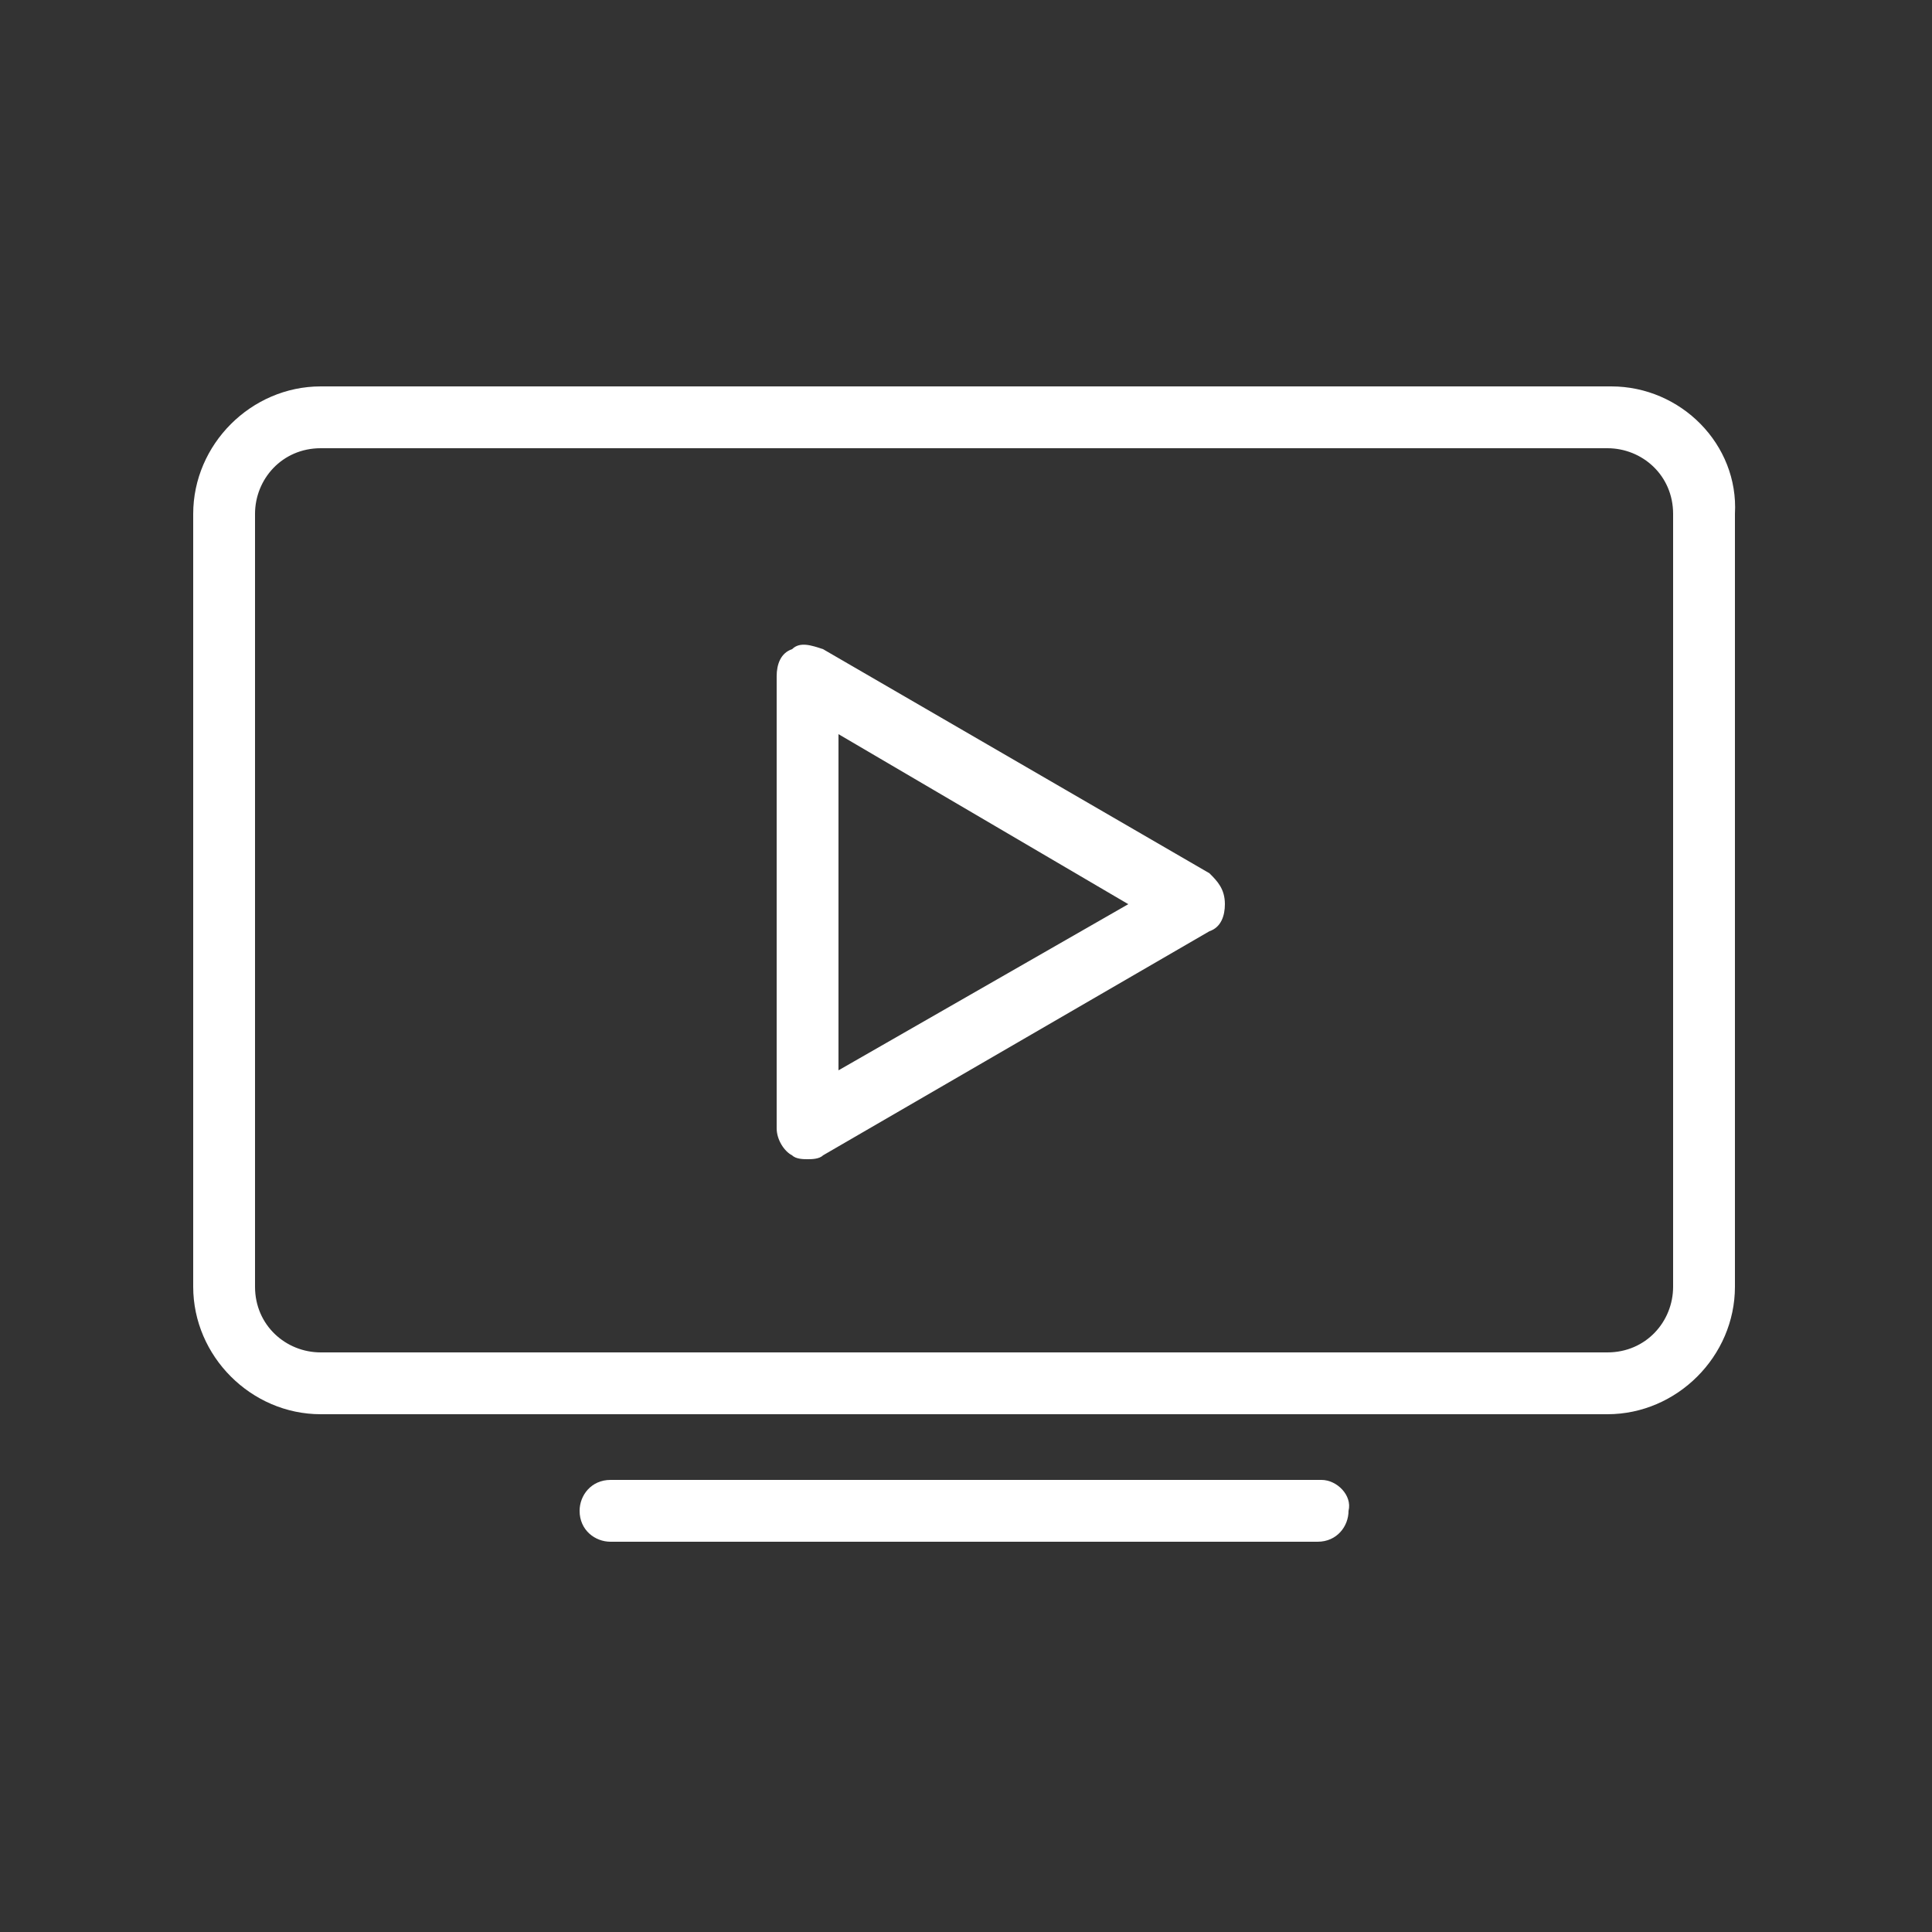
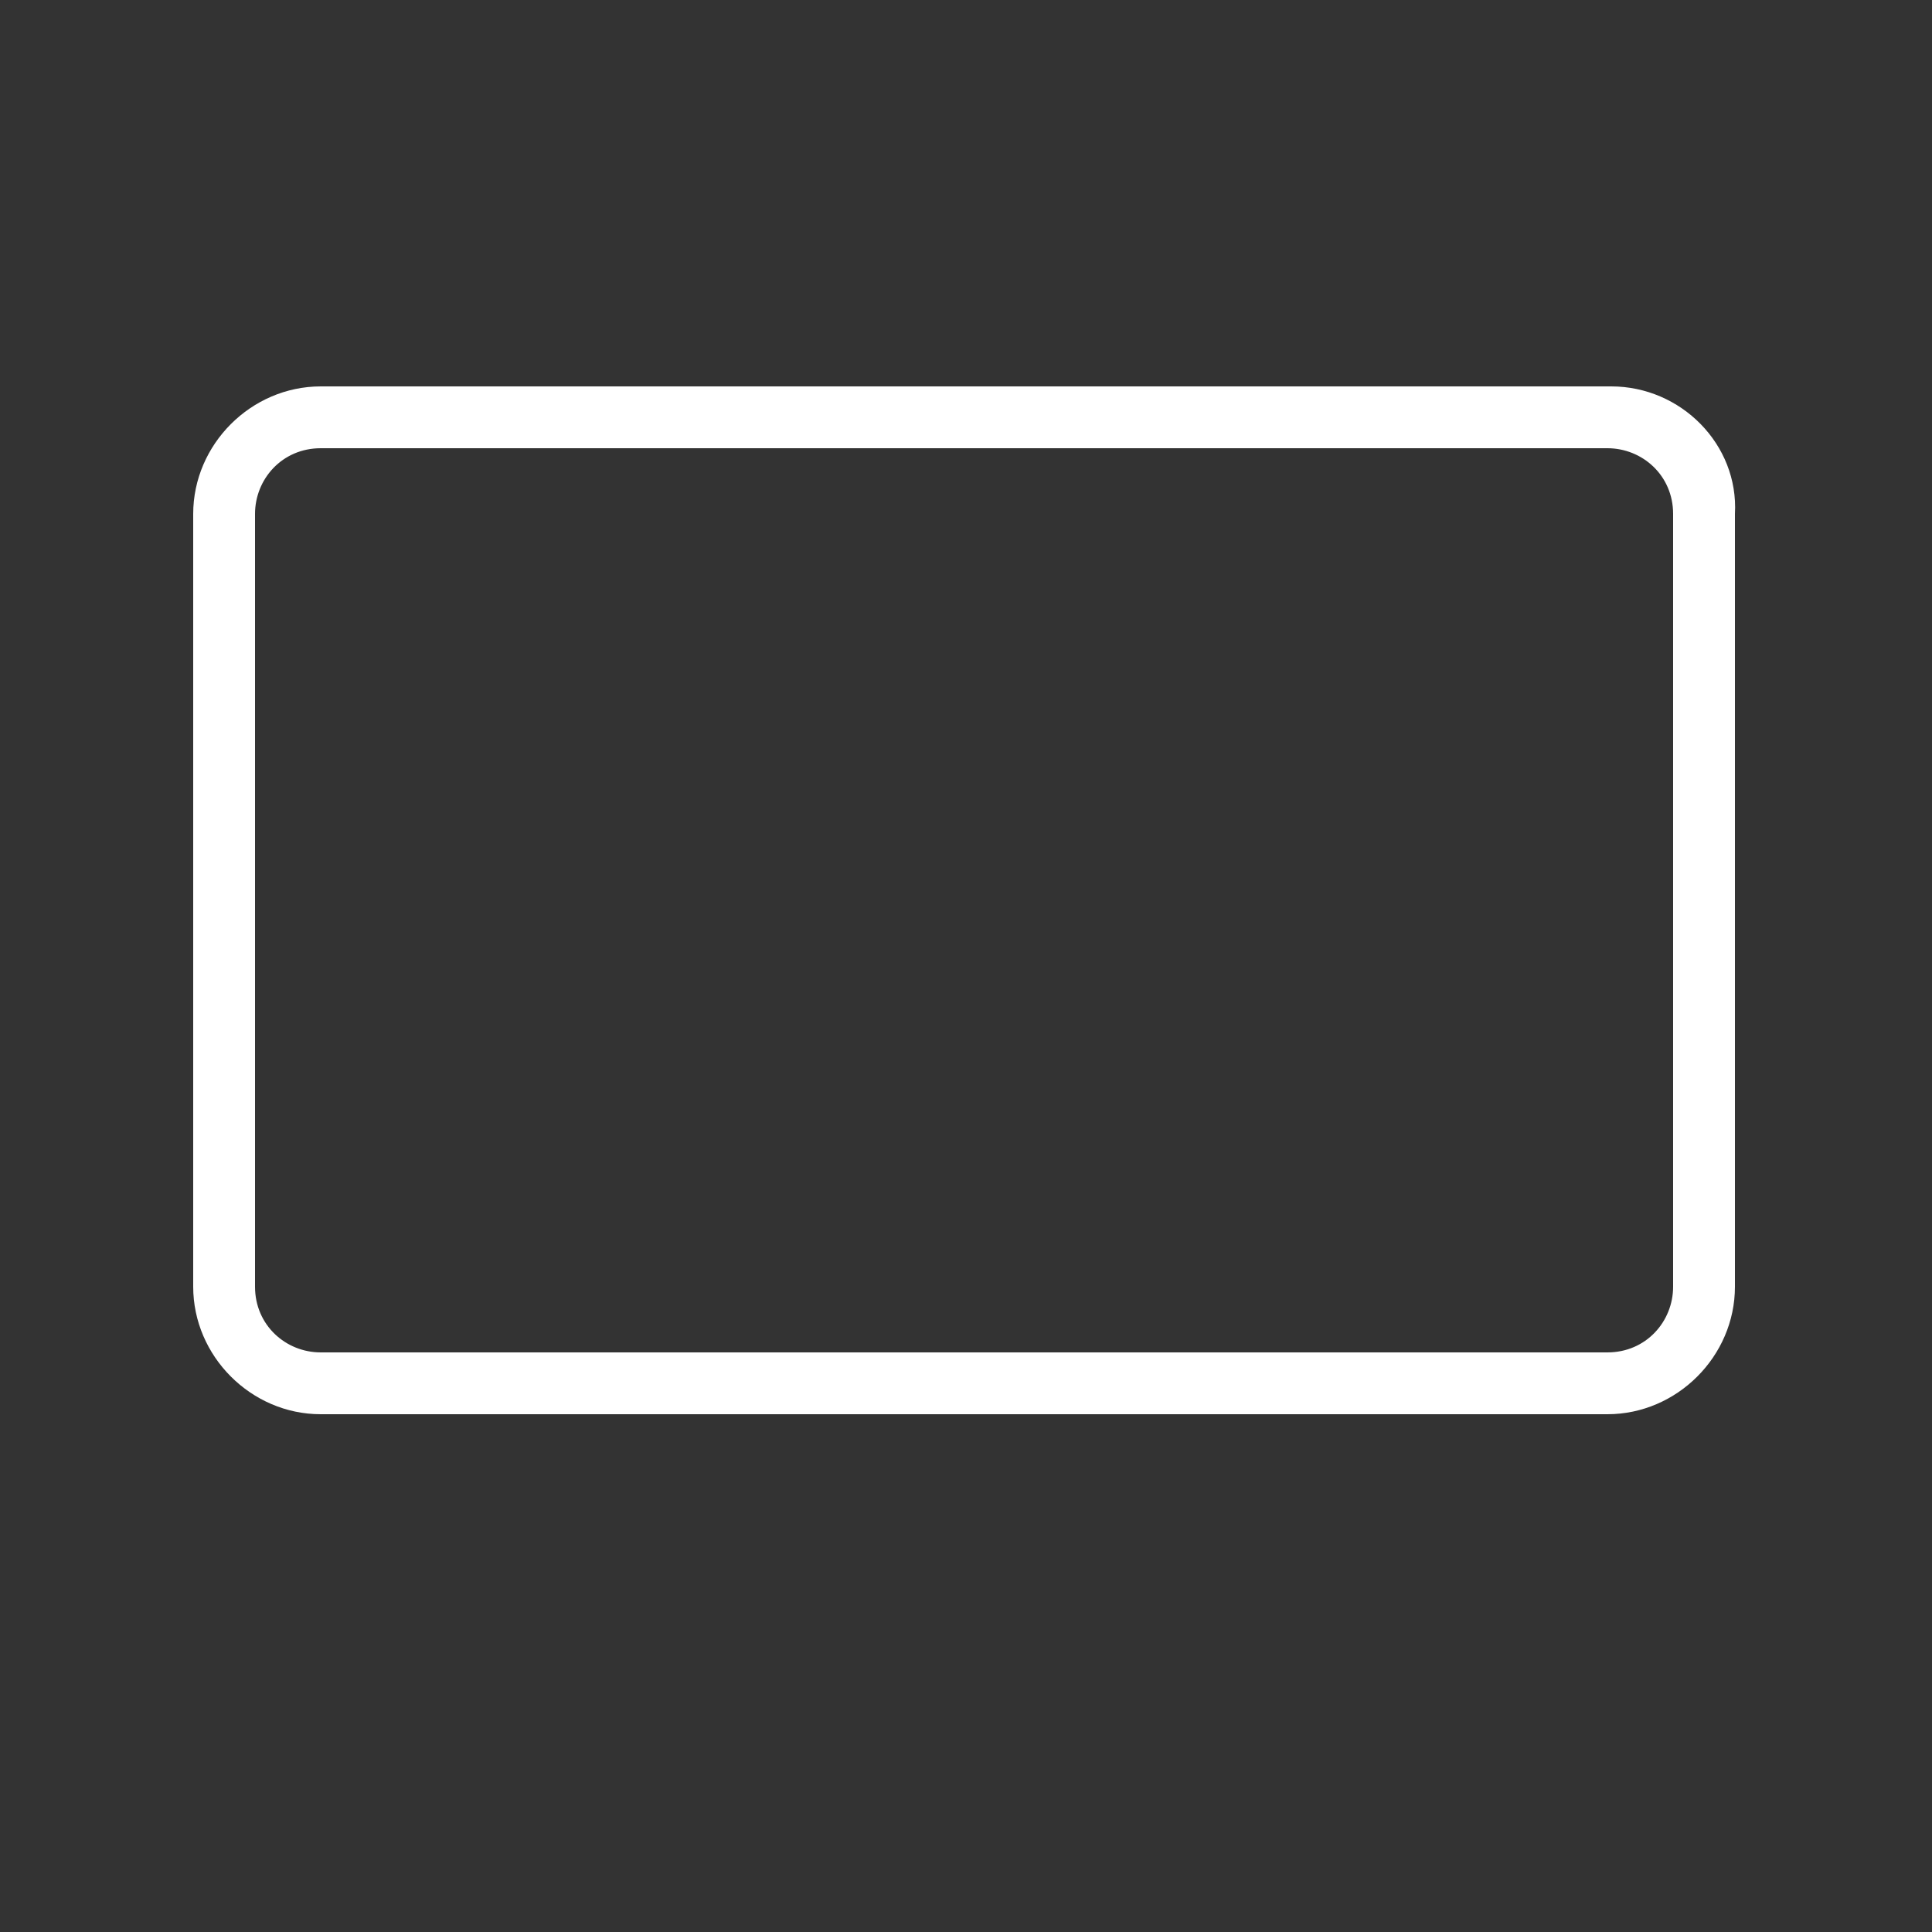
<svg xmlns="http://www.w3.org/2000/svg" version="1.1" id="Ebene_1" x="0px" y="0px" viewBox="0 0 50 50" style="enable-background:new 0 0 50 50;" xml:space="preserve">
  <rect x="0" y="0" width="50" height="50" fill="#333333" stroke="none" />
  <style type="text/css">
	.st0{fill:#FFFFFF;}
</style>
  <g>
    <g>
      <g>
        <path class="st0" d="M41.7,10H8.3C6.5,10,5,11.5,5,13.3v20c0,1.8,1.5,3.3,3.3,3.3h33.3c1.8,0,3.3-1.5,3.3-3.3v-20     C45,11.5,43.5,10,41.7,10z M43.3,33.3c0,0.9-0.7,1.7-1.7,1.7H8.3c-0.9,0-1.7-0.7-1.7-1.7v-20c0-0.9,0.7-1.7,1.7-1.7h33.3     c0.9,0,1.7,0.7,1.7,1.7V33.3z" />
-         <path class="st0" d="M34.2,38.3H15.8c-0.5,0-0.8,0.4-0.8,0.8c0,0.5,0.4,0.8,0.8,0.8h18.3c0.5,0,0.8-0.4,0.8-0.8     C35,38.7,34.6,38.3,34.2,38.3z" />
-         <path class="st0" d="M31.3,22.6l-10-5.8c-0.3-0.1-0.6-0.2-0.8,0c-0.3,0.1-0.4,0.4-0.4,0.7v11.7c0,0.3,0.2,0.6,0.4,0.7     c0.1,0.1,0.3,0.1,0.4,0.1c0.1,0,0.3,0,0.4-0.1l10-5.8c0.3-0.1,0.4-0.4,0.4-0.7C31.7,23,31.5,22.8,31.3,22.6z M21.7,27.7V19     l7.5,4.4L21.7,27.7z" />
      </g>
    </g>
  </g>
</svg>